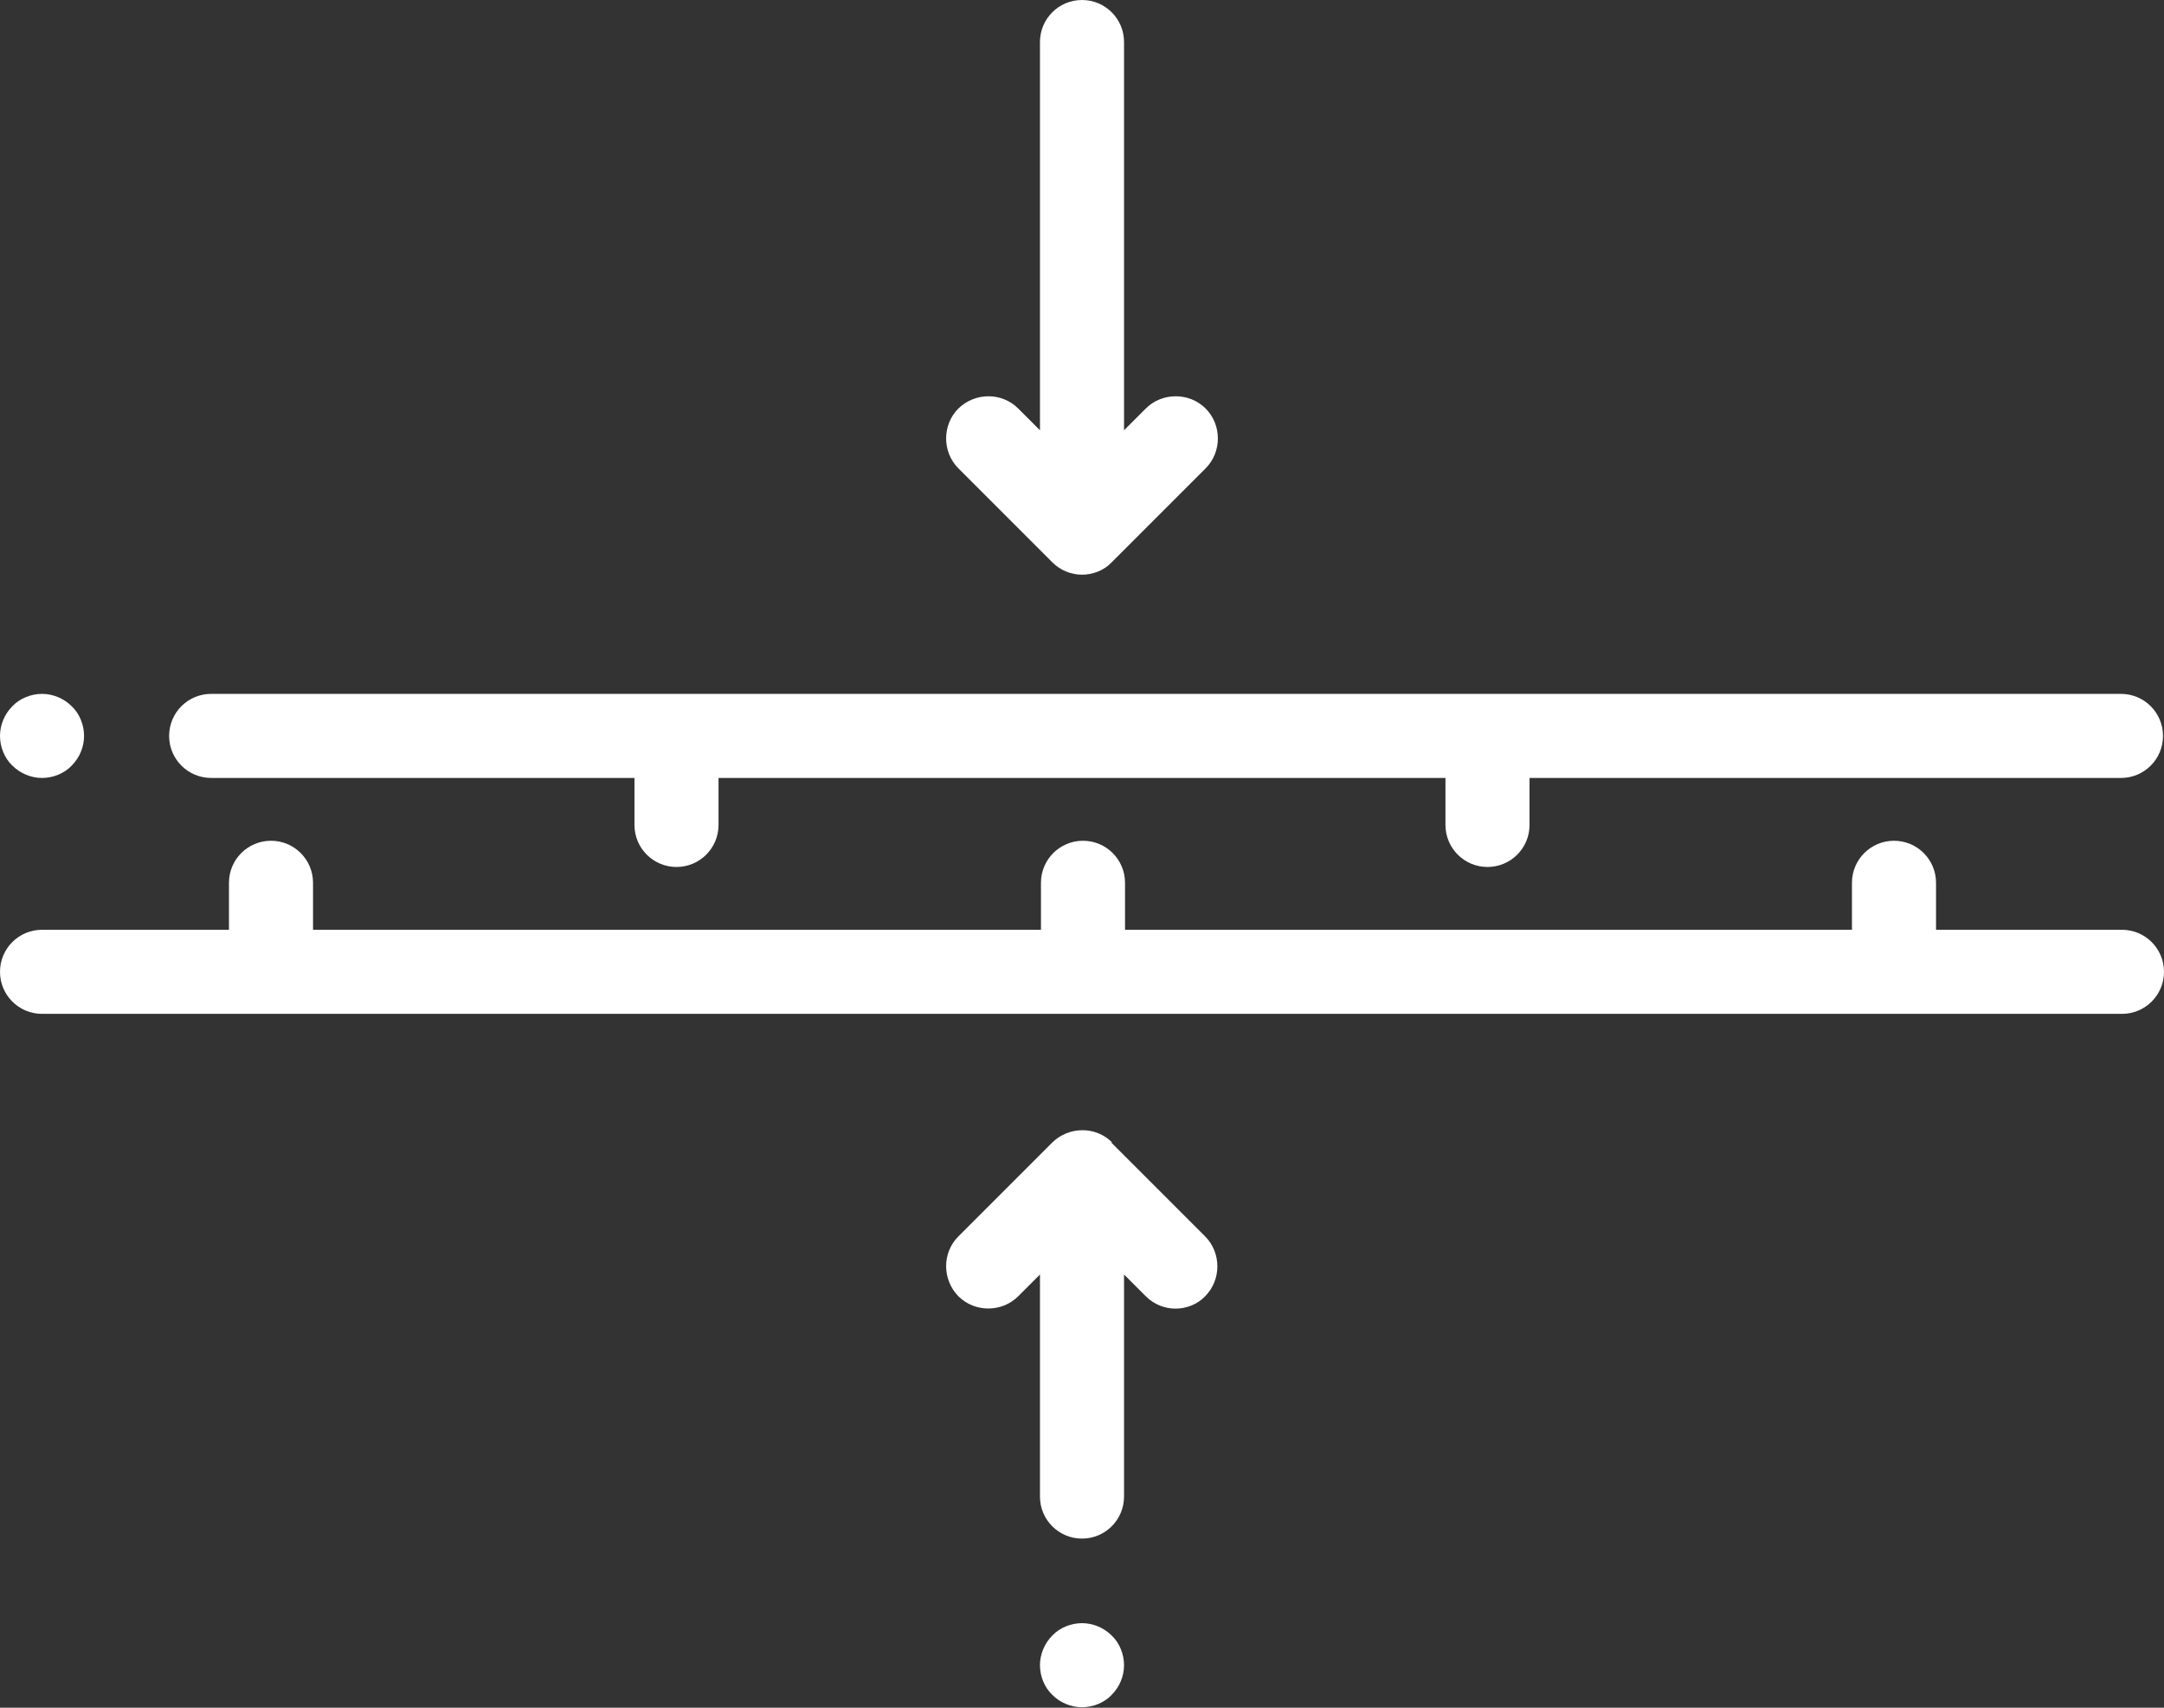
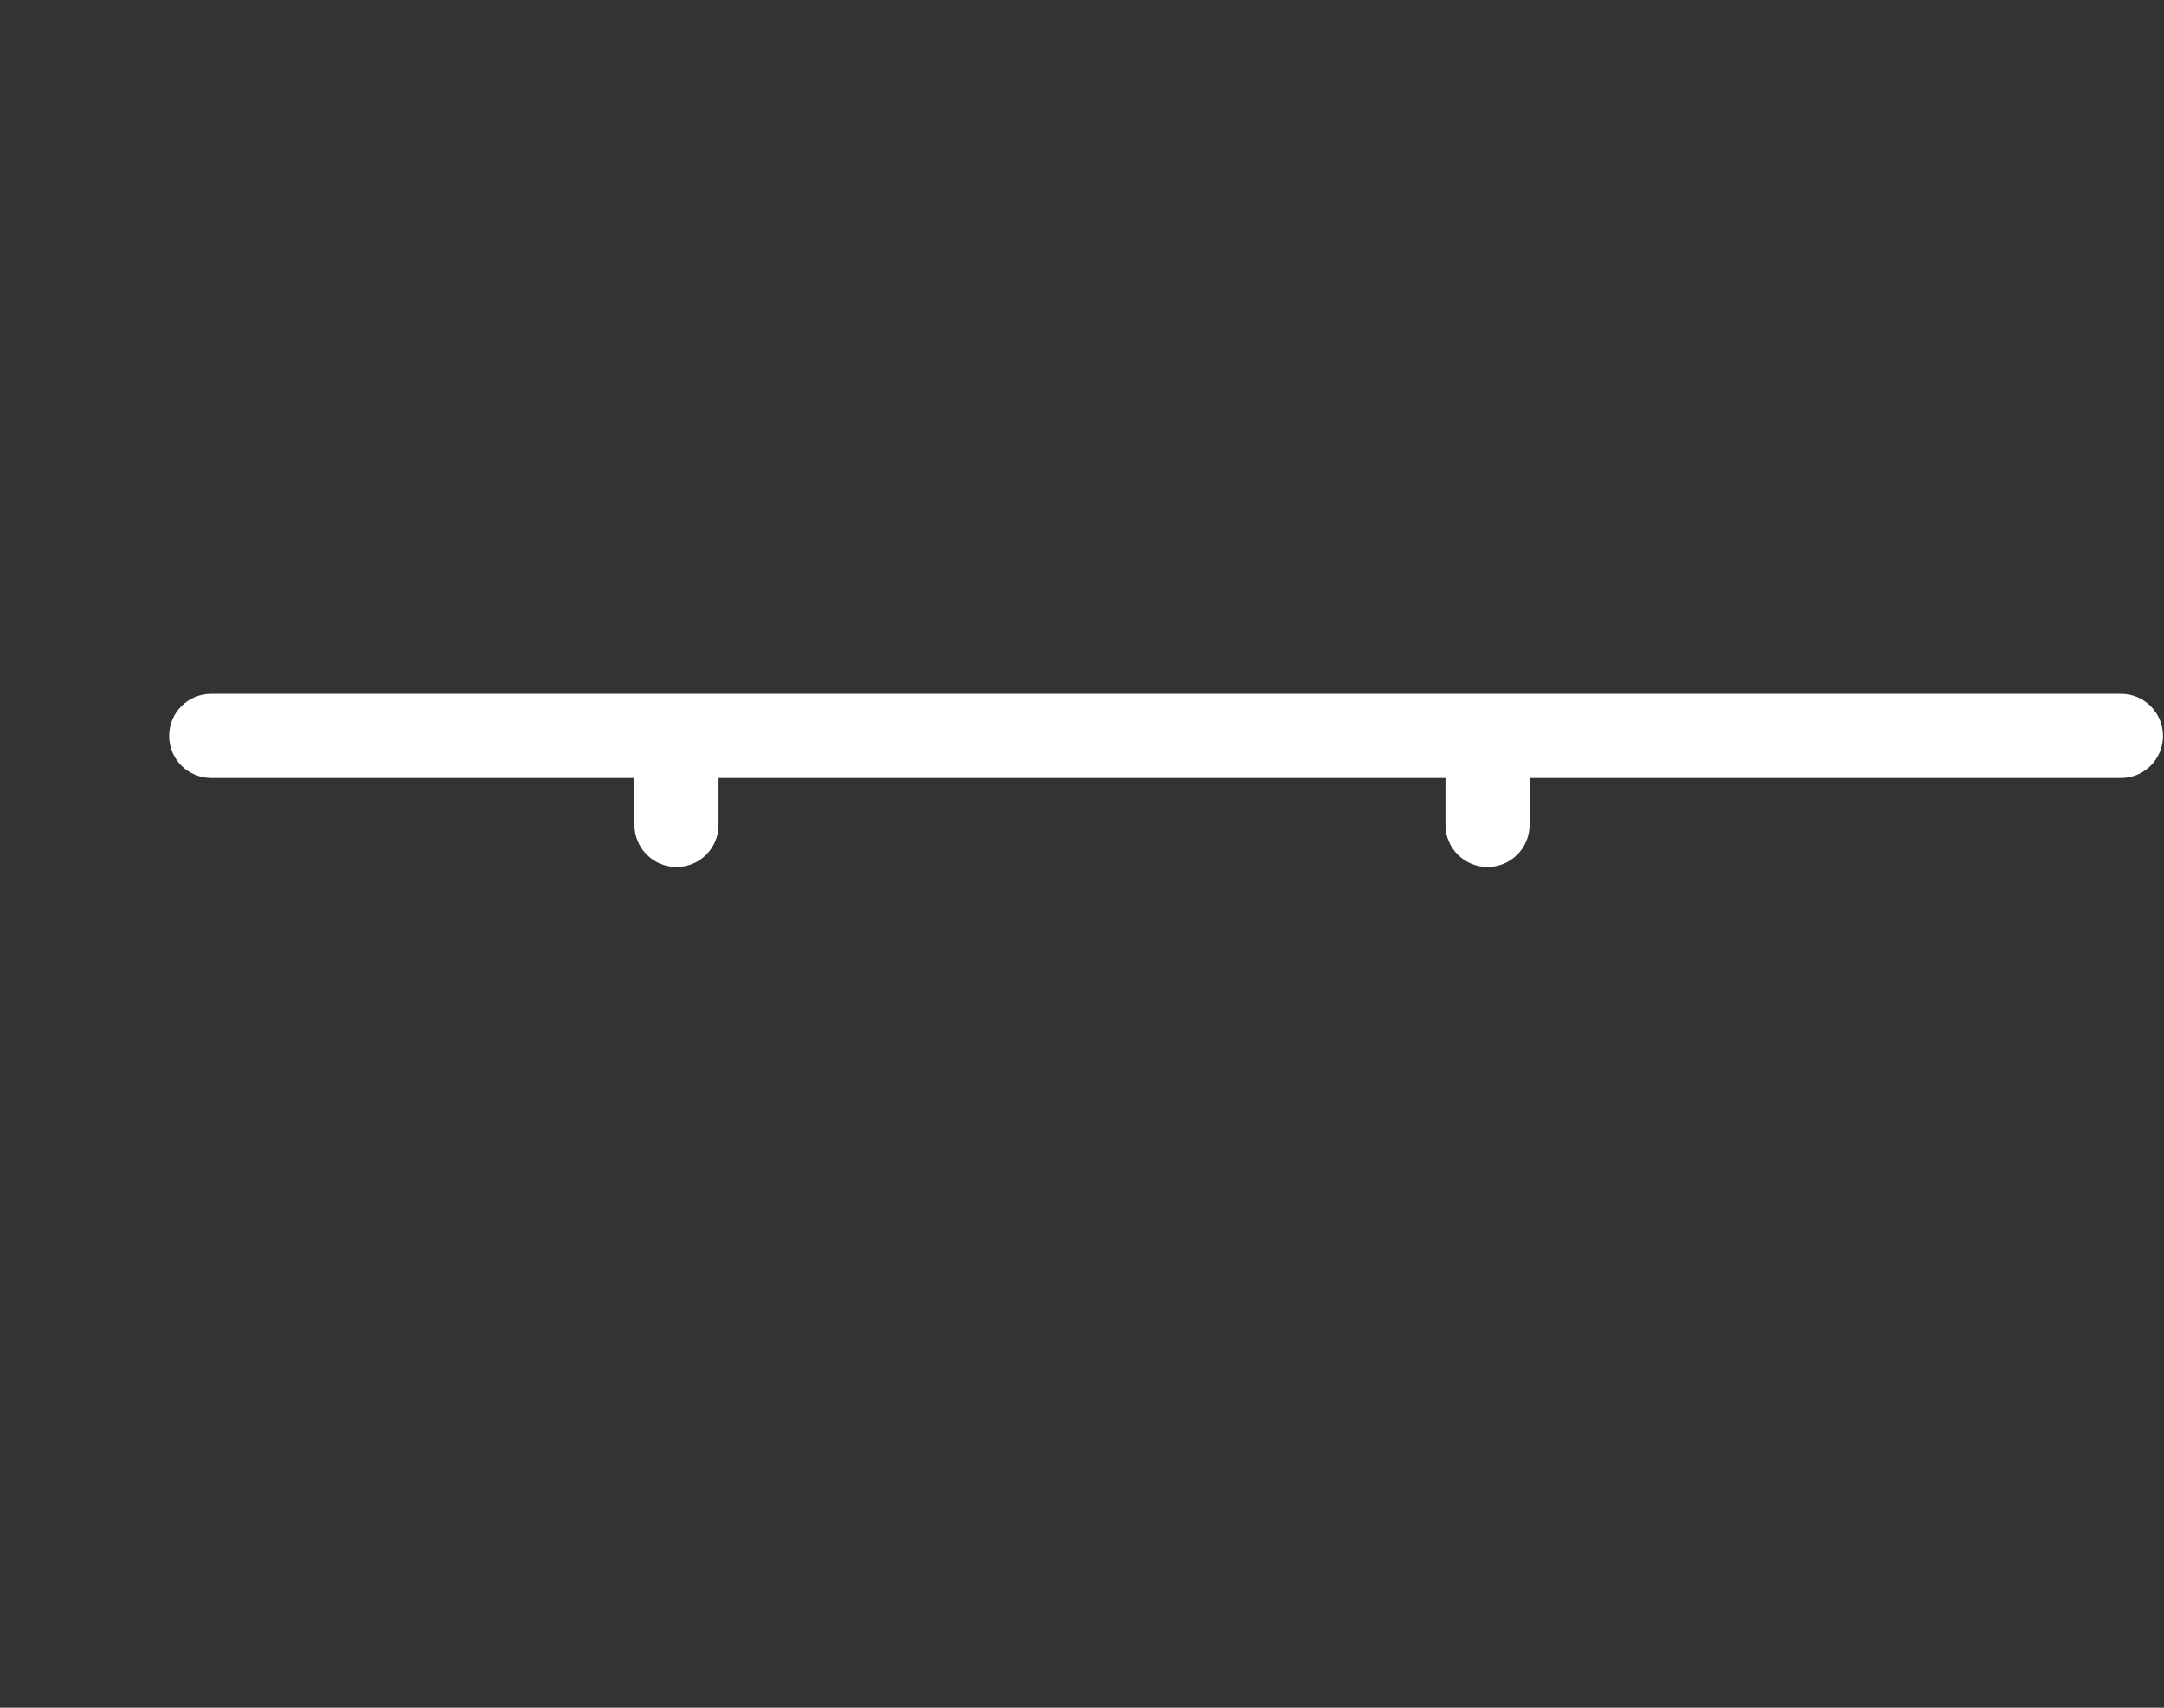
<svg xmlns="http://www.w3.org/2000/svg" id="Layer_2" data-name="Layer 2" viewBox="0 0 43.76 34.53">
  <rect x="0" y="0" width="43.76" height="34.53" fill="#333333" stroke="none" />
  <defs>
    <style>
      .cls-1 {
        fill: #fff;
      }
    </style>
  </defs>
  <g id="Layer_1-2" data-name="Layer 1">
    <g>
-       <path class="cls-1" d="M42.91,18.8h-3.76v-.95c0-.47-.38-.85-.85-.85s-.85,.38-.85,.85v.95h-14.7v-.95c0-.47-.38-.85-.85-.85s-.85,.38-.85,.85v.95H6.33v-.95c0-.47-.38-.85-.85-.85s-.85,.38-.85,.85v.95H.85c-.47,0-.85,.38-.85,.85s.38,.85,.85,.85H42.91c.47,0,.85-.38,.85-.85s-.38-.85-.85-.85h0Z" />
      <path class="cls-1" d="M4.27,15.73H12.83v.95c0,.47,.38,.85,.85,.85s.85-.38,.85-.85v-.95h14.7v.95c0,.47,.38,.85,.85,.85s.85-.38,.85-.85v-.95h11.96c.47,0,.85-.38,.85-.85s-.38-.85-.85-.85H4.27c-.47,0-.85,.38-.85,.85s.38,.85,.85,.85h0Z" />
-       <path class="cls-1" d="M.85,15.73c.22,0,.45-.09,.6-.25,.16-.16,.25-.38,.25-.6s-.09-.45-.25-.6c-.16-.16-.38-.25-.6-.25s-.45,.09-.6,.25c-.16,.16-.25,.38-.25,.6s.09,.45,.25,.6c.16,.16,.38,.25,.6,.25H.85Z" />
-       <path class="cls-1" d="M21.28,11.37c.17,.17,.39,.25,.6,.25s.44-.08,.6-.25l1.9-1.9c.33-.33,.33-.88,0-1.21-.33-.33-.88-.33-1.21,0l-.44,.44V.85c0-.47-.38-.85-.85-.85s-.85,.38-.85,.85v7.85l-.44-.44c-.33-.33-.87-.33-1.21,0-.33,.33-.33,.88,0,1.21l1.9,1.9Z" />
-       <path class="cls-1" d="M22.49,23.1c-.33-.33-.87-.33-1.21,0l-1.9,1.9c-.33,.33-.33,.87,0,1.21,.33,.33,.88,.33,1.21,0l.44-.44v4.49c0,.47,.38,.85,.85,.85s.85-.38,.85-.85v-4.49l.44,.44c.17,.17,.39,.25,.6,.25s.44-.08,.6-.25c.33-.33,.33-.88,0-1.21l-1.9-1.9Z" />
-       <path class="cls-1" d="M21.88,32.82c-.22,0-.45,.09-.6,.25-.16,.16-.25,.38-.25,.6s.09,.45,.25,.6c.16,.16,.38,.25,.6,.25s.45-.09,.6-.25c.16-.16,.25-.38,.25-.6s-.09-.45-.25-.6c-.16-.16-.38-.25-.6-.25h0Z" />
    </g>
  </g>
</svg>